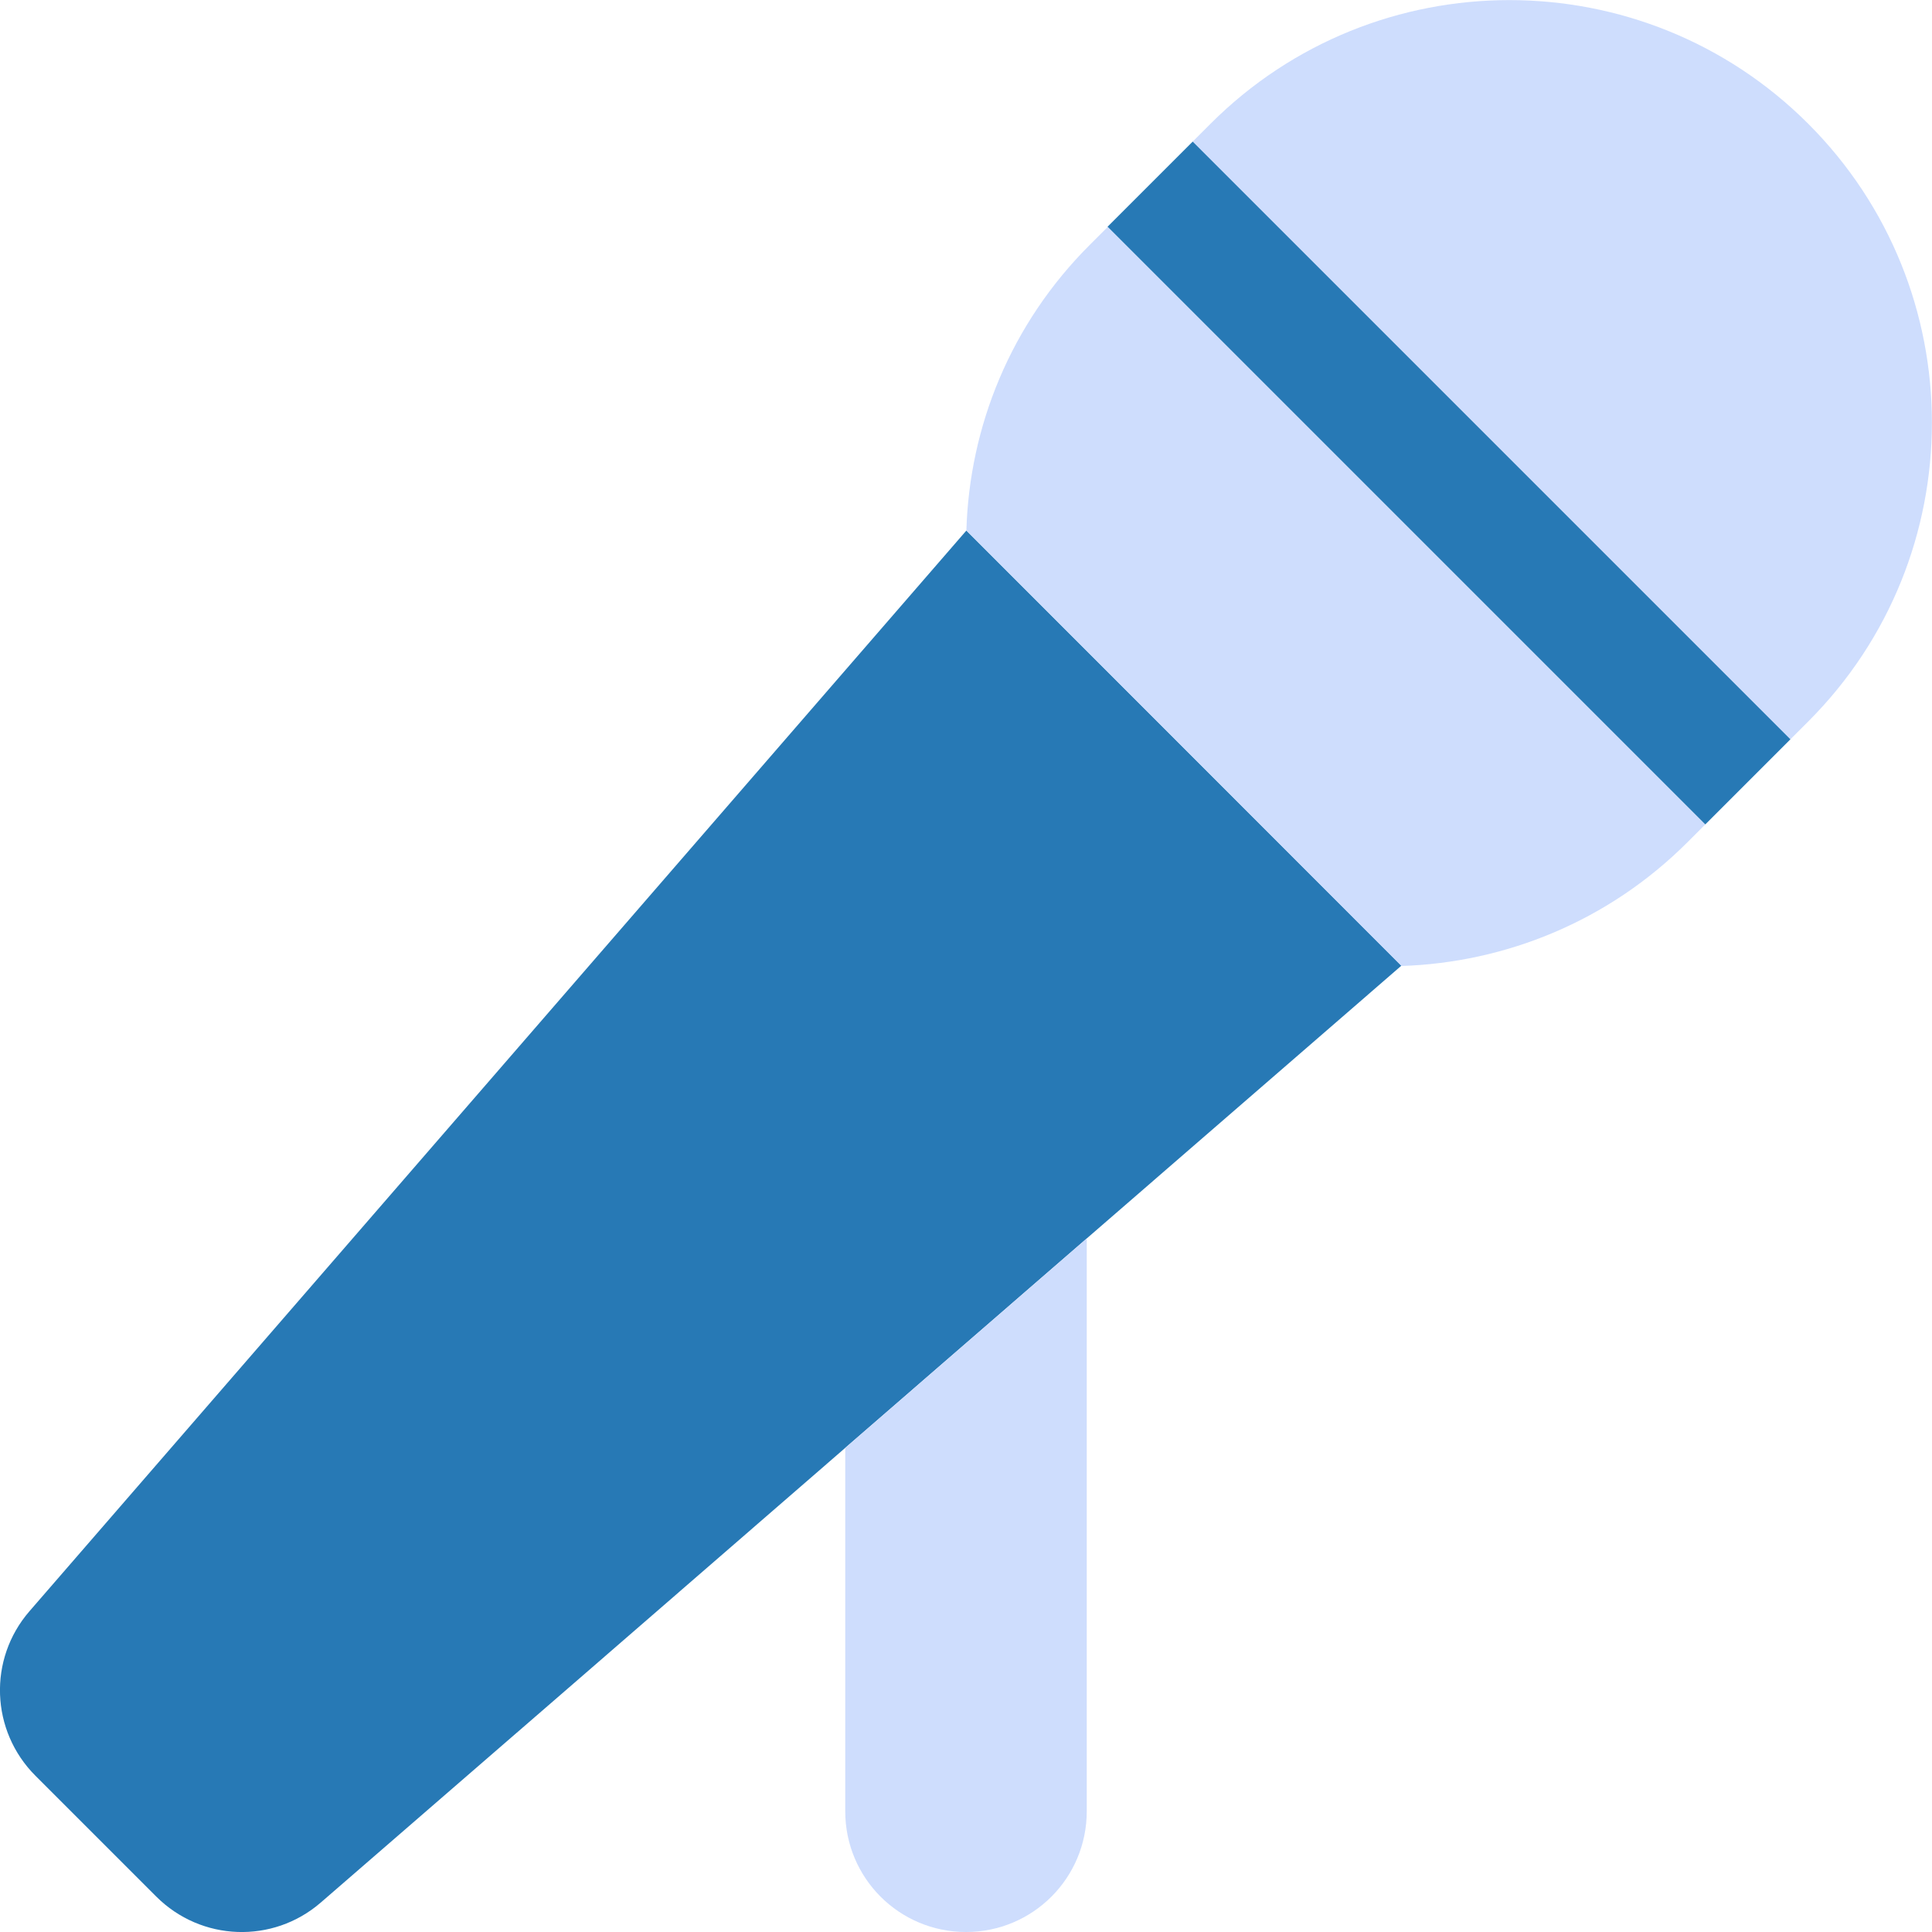
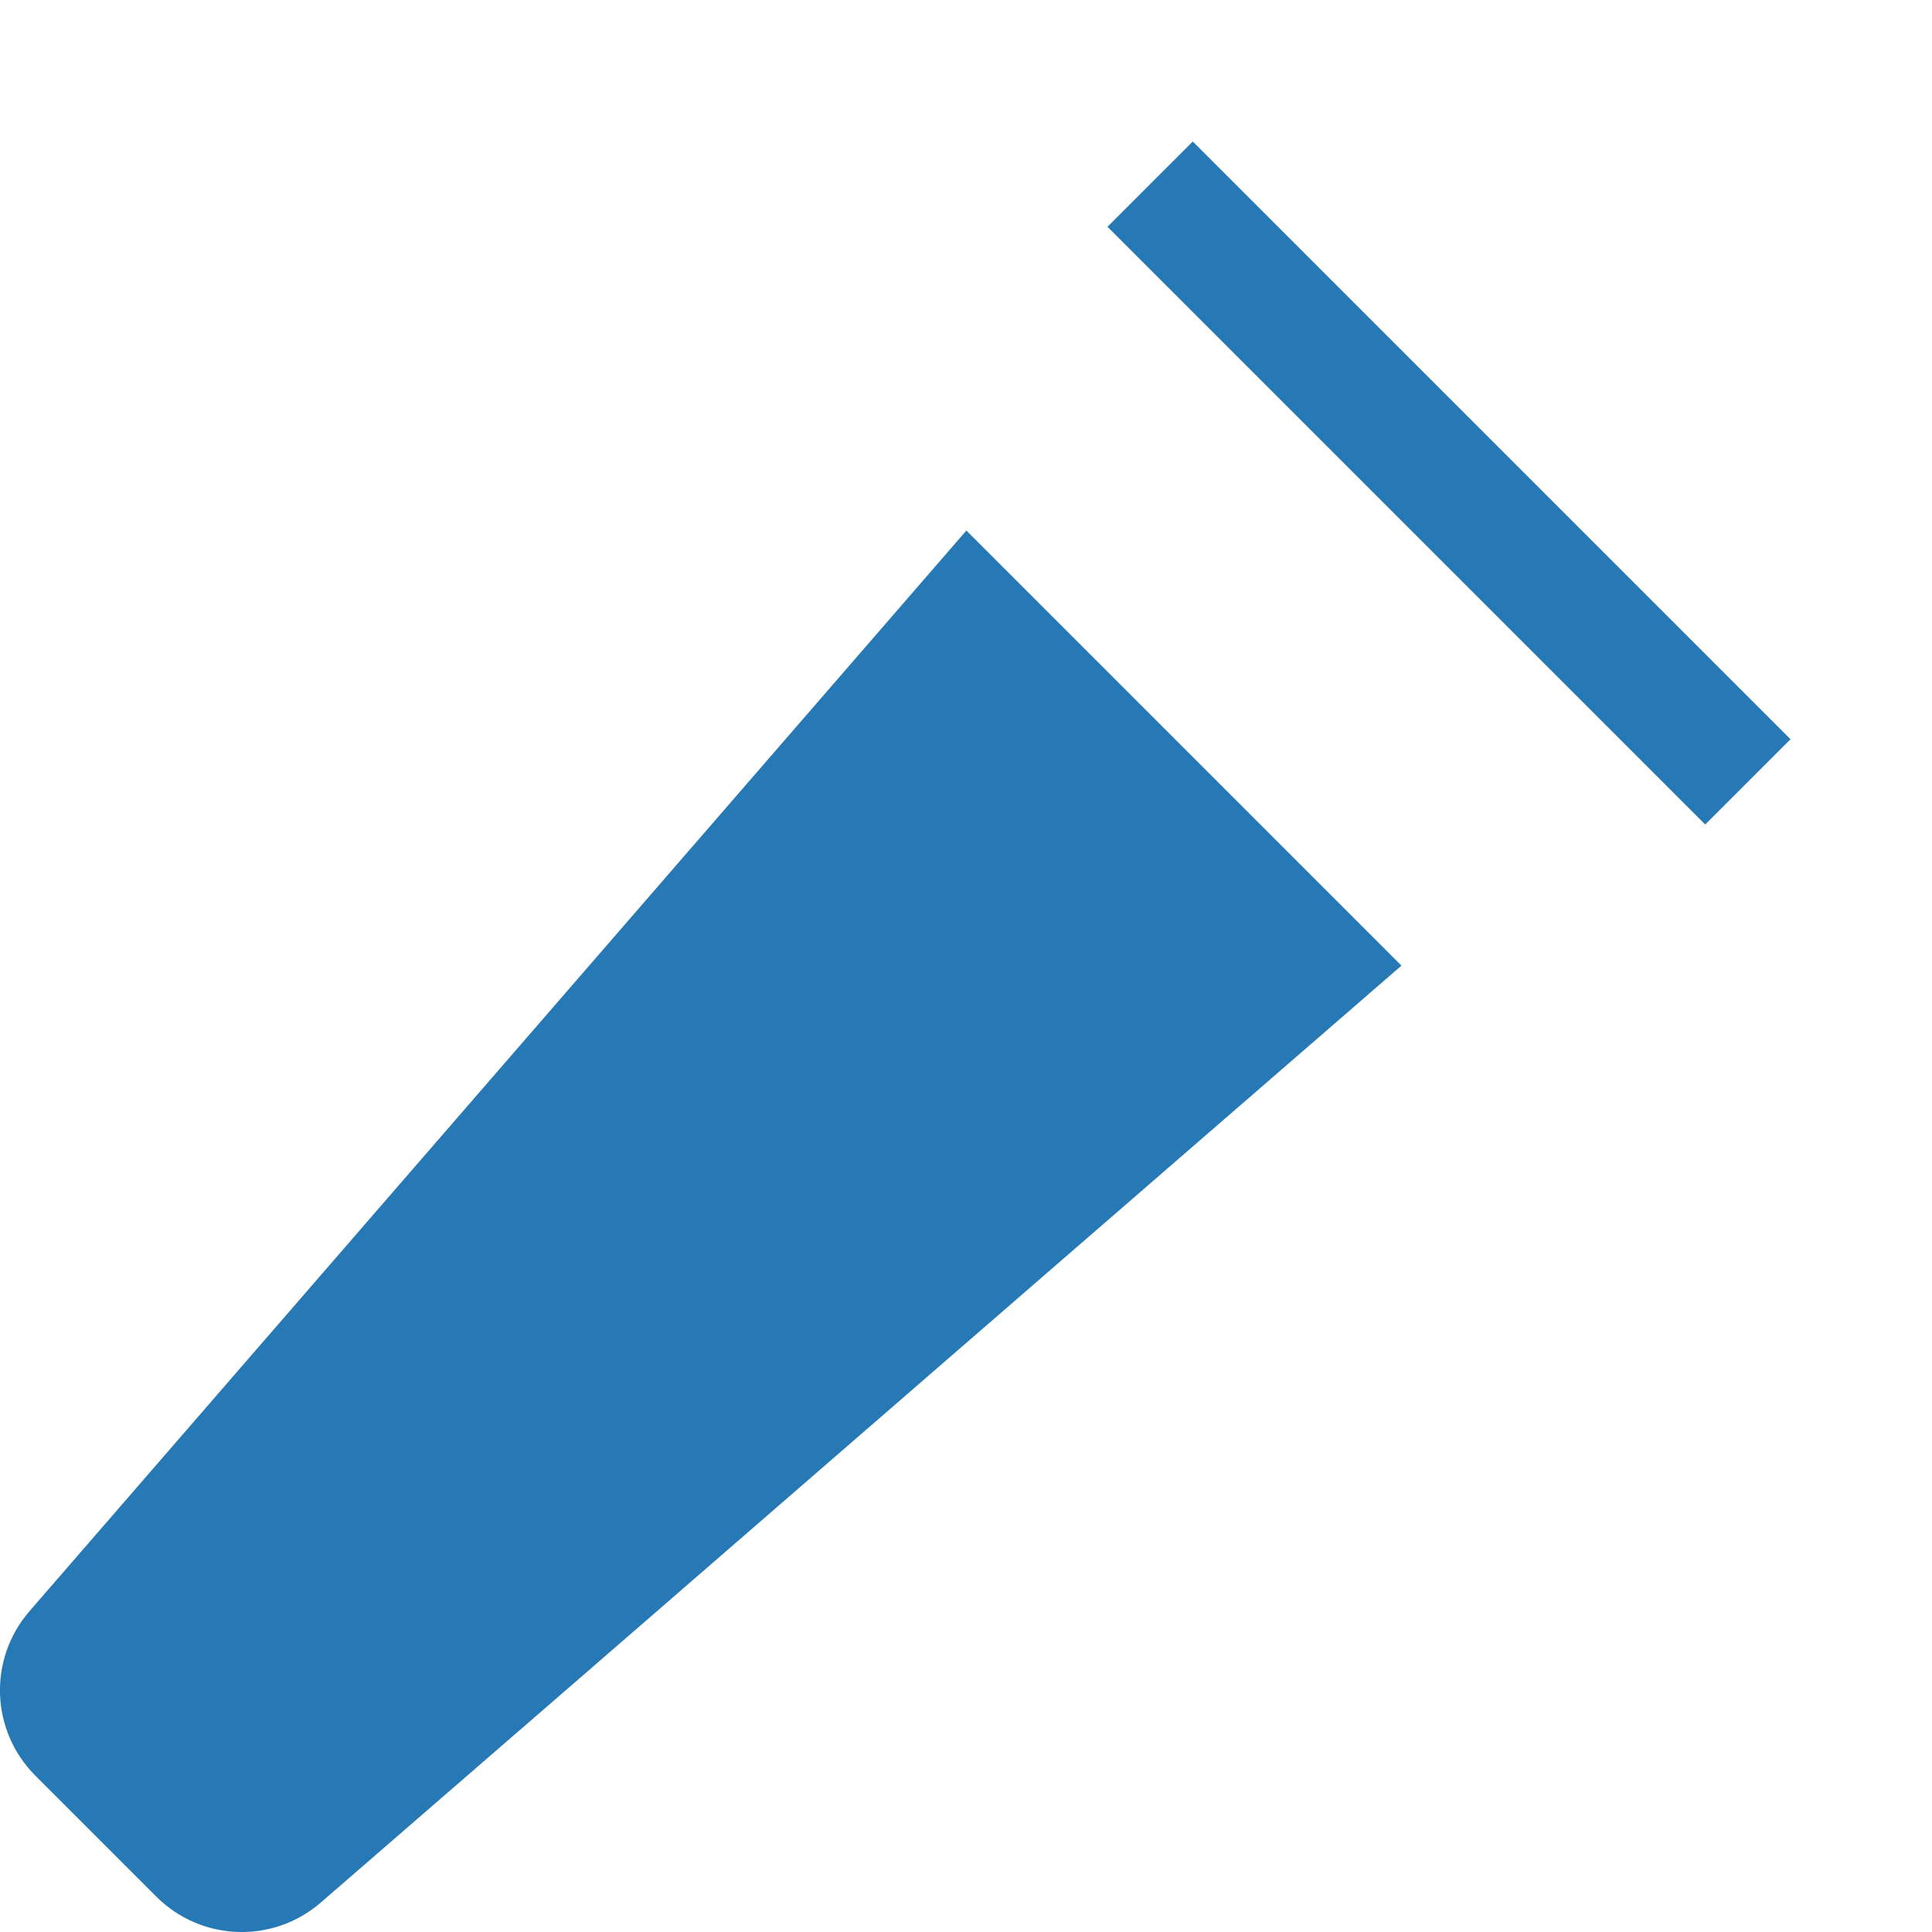
<svg xmlns="http://www.w3.org/2000/svg" viewBox="0 0 512 512">
  <path class="fa-secondary" opacity="1" fill="#2779b5" d="M7.8 427c-11 12.7-10.3 31.7 1.6 43.6l32 32c11.9 11.9 30.9 12.6 43.6 1.6c46.4-40.2 92.7-80.3 139-120.5c21.3-18.5 42.7-37 64-55.5c27.8-24.1 55.6-48.2 83.4-72.3L256.1 140.6 7.8 427zM293.5 60.1c52.8 52.8 105.6 105.6 158.4 158.4c3.8-3.8 7.5-7.5 11.3-11.3l11.3-11.3L316.1 37.5C308.6 45 301 52.6 293.5 60.1z" />
-   <path class="fa-primary" fill="#ceddfd" d="M479.2 32.8c43.7 43.7 43.7 114.7 0 158.4l-4.7 4.7L316.1 37.5l4.7-4.7c43.7-43.7 114.7-43.7 158.4 0zM293.5 60.1L451.9 218.5l-4.7 4.7c-21 21-48.3 31.9-75.8 32.8c0 0 0 0 0 0L256.1 140.6s0 0 0 0c.8-27.5 11.7-54.8 32.8-75.8l4.7-4.7zM224 480l0-96.3 64-55.5L288 480c0 17.7-14.3 32-32 32s-32-14.3-32-32z" />
</svg>